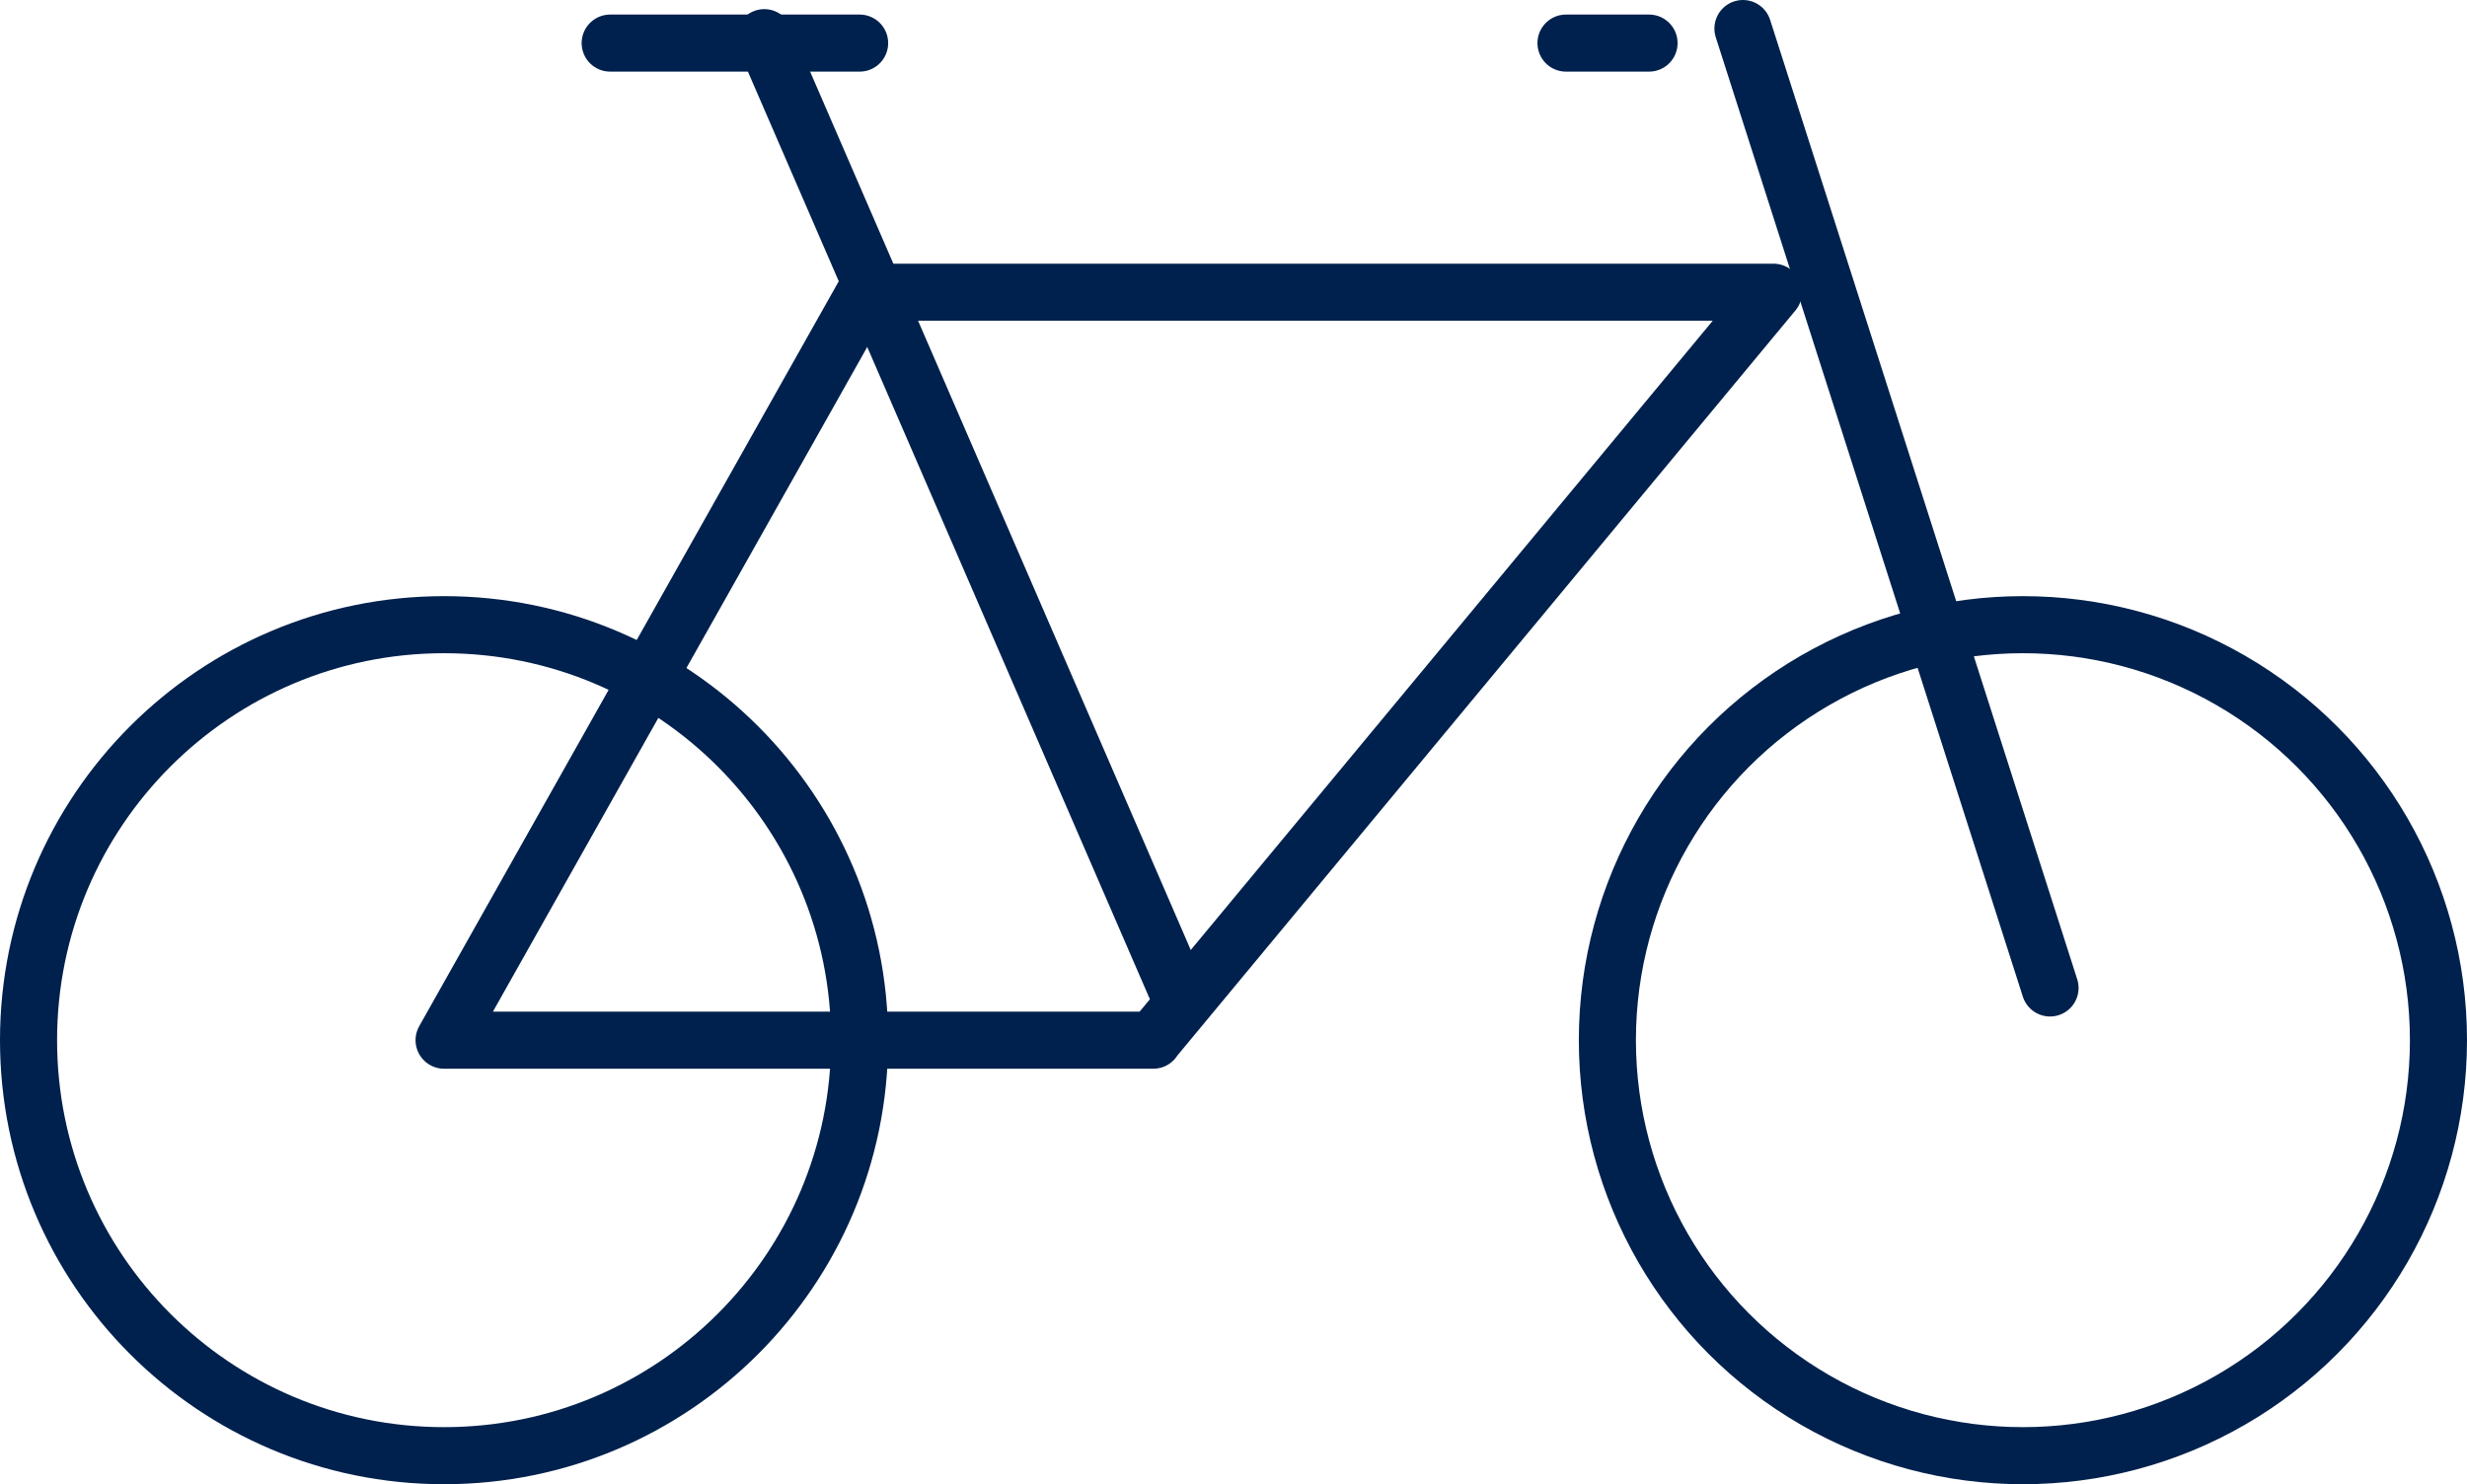
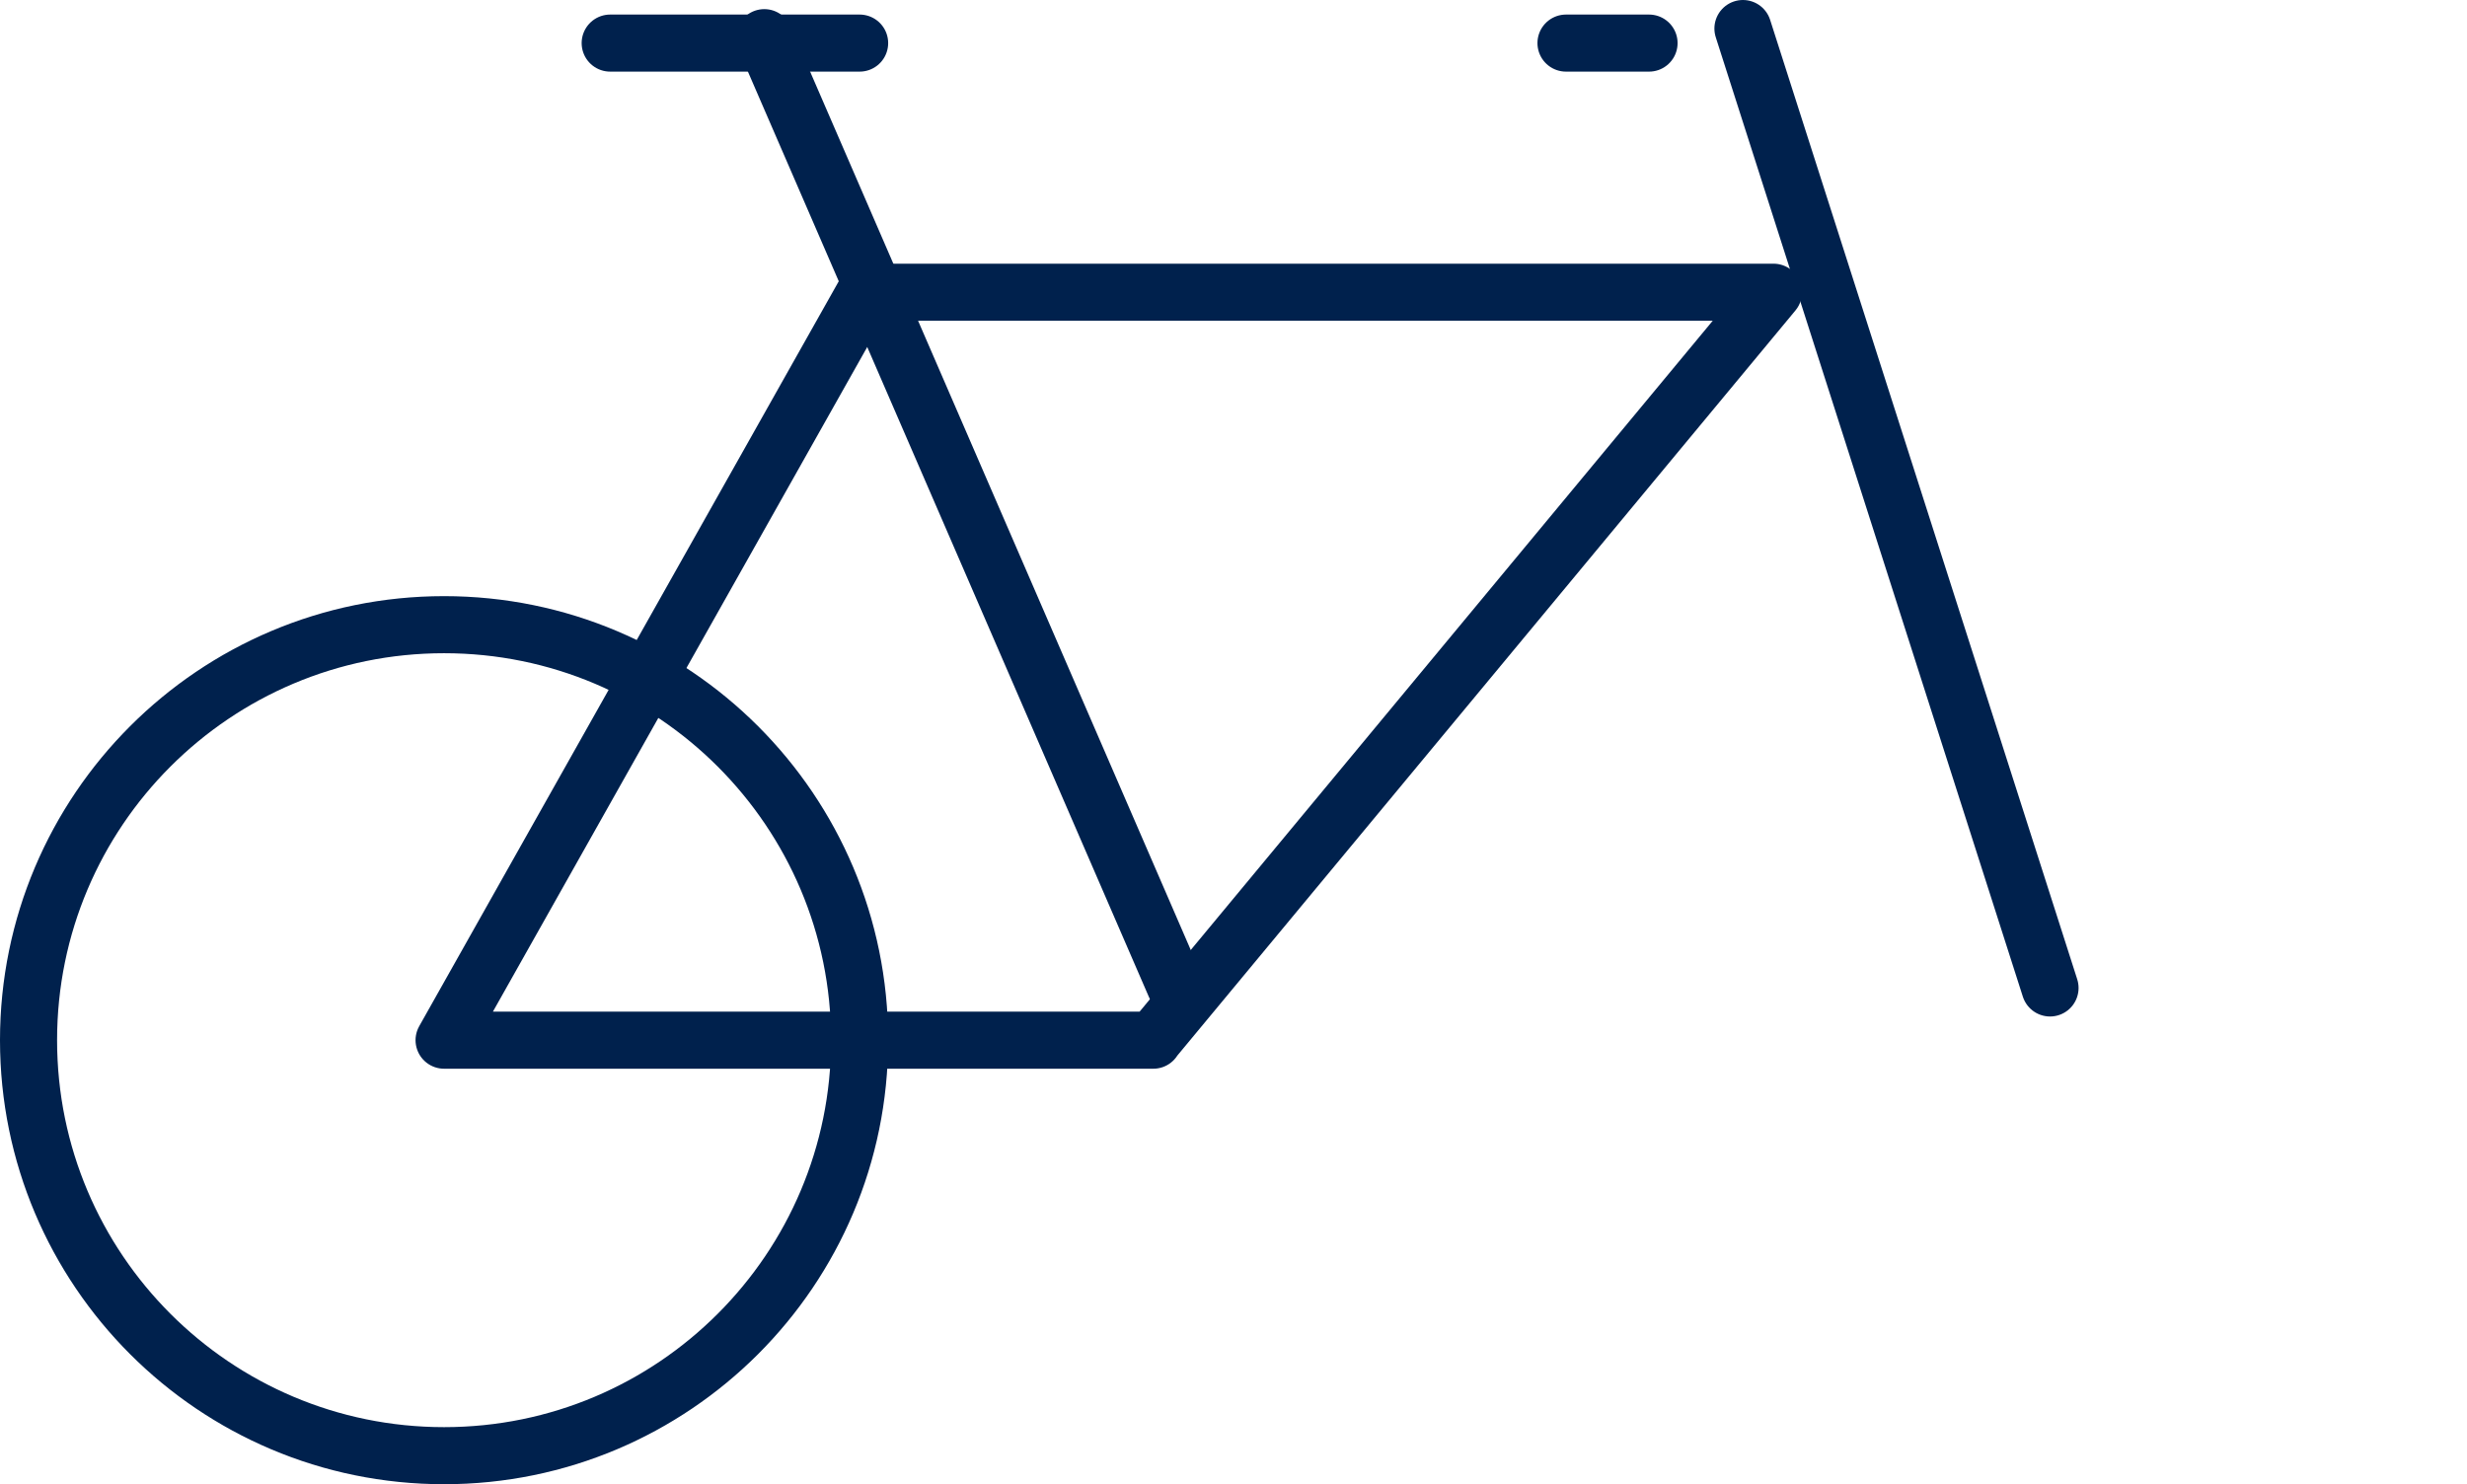
<svg xmlns="http://www.w3.org/2000/svg" id="Layer_1" viewBox="0 0 86.44 52.01">
  <defs>
    <style>
      .cls-1 {
        fill: none;
        stroke: #00214d;
        stroke-linecap: round;
        stroke-linejoin: round;
        stroke-width: 2px;
      }
    </style>
  </defs>
  <path class="cls-1" d="M30.12,36.45c0-8.04-6.52-14.56-14.56-14.56S1,28.41,1,36.45s6.52,14.56,14.56,14.56,14.56-6.52,14.56-14.56Z" />
-   <circle class="cls-1" cx="70.88" cy="36.45" r="14.56" />
  <path class="cls-1" d="M40.41,36.45H15.56l14.76-26.21h31.82l-21.74,26.21Z" />
  <line class="cls-1" x1="61.07" y1="1" x2="71.83" y2="34.62" />
  <line class="cls-1" x1="57.78" y1="1.51" x2="54.87" y2="1.51" />
  <line class="cls-1" x1="30.12" y1="1.51" x2="21.38" y2="1.51" />
  <line class="cls-1" x1="26.78" y1="1.32" x2="41.17" y2="34.53" />
</svg>